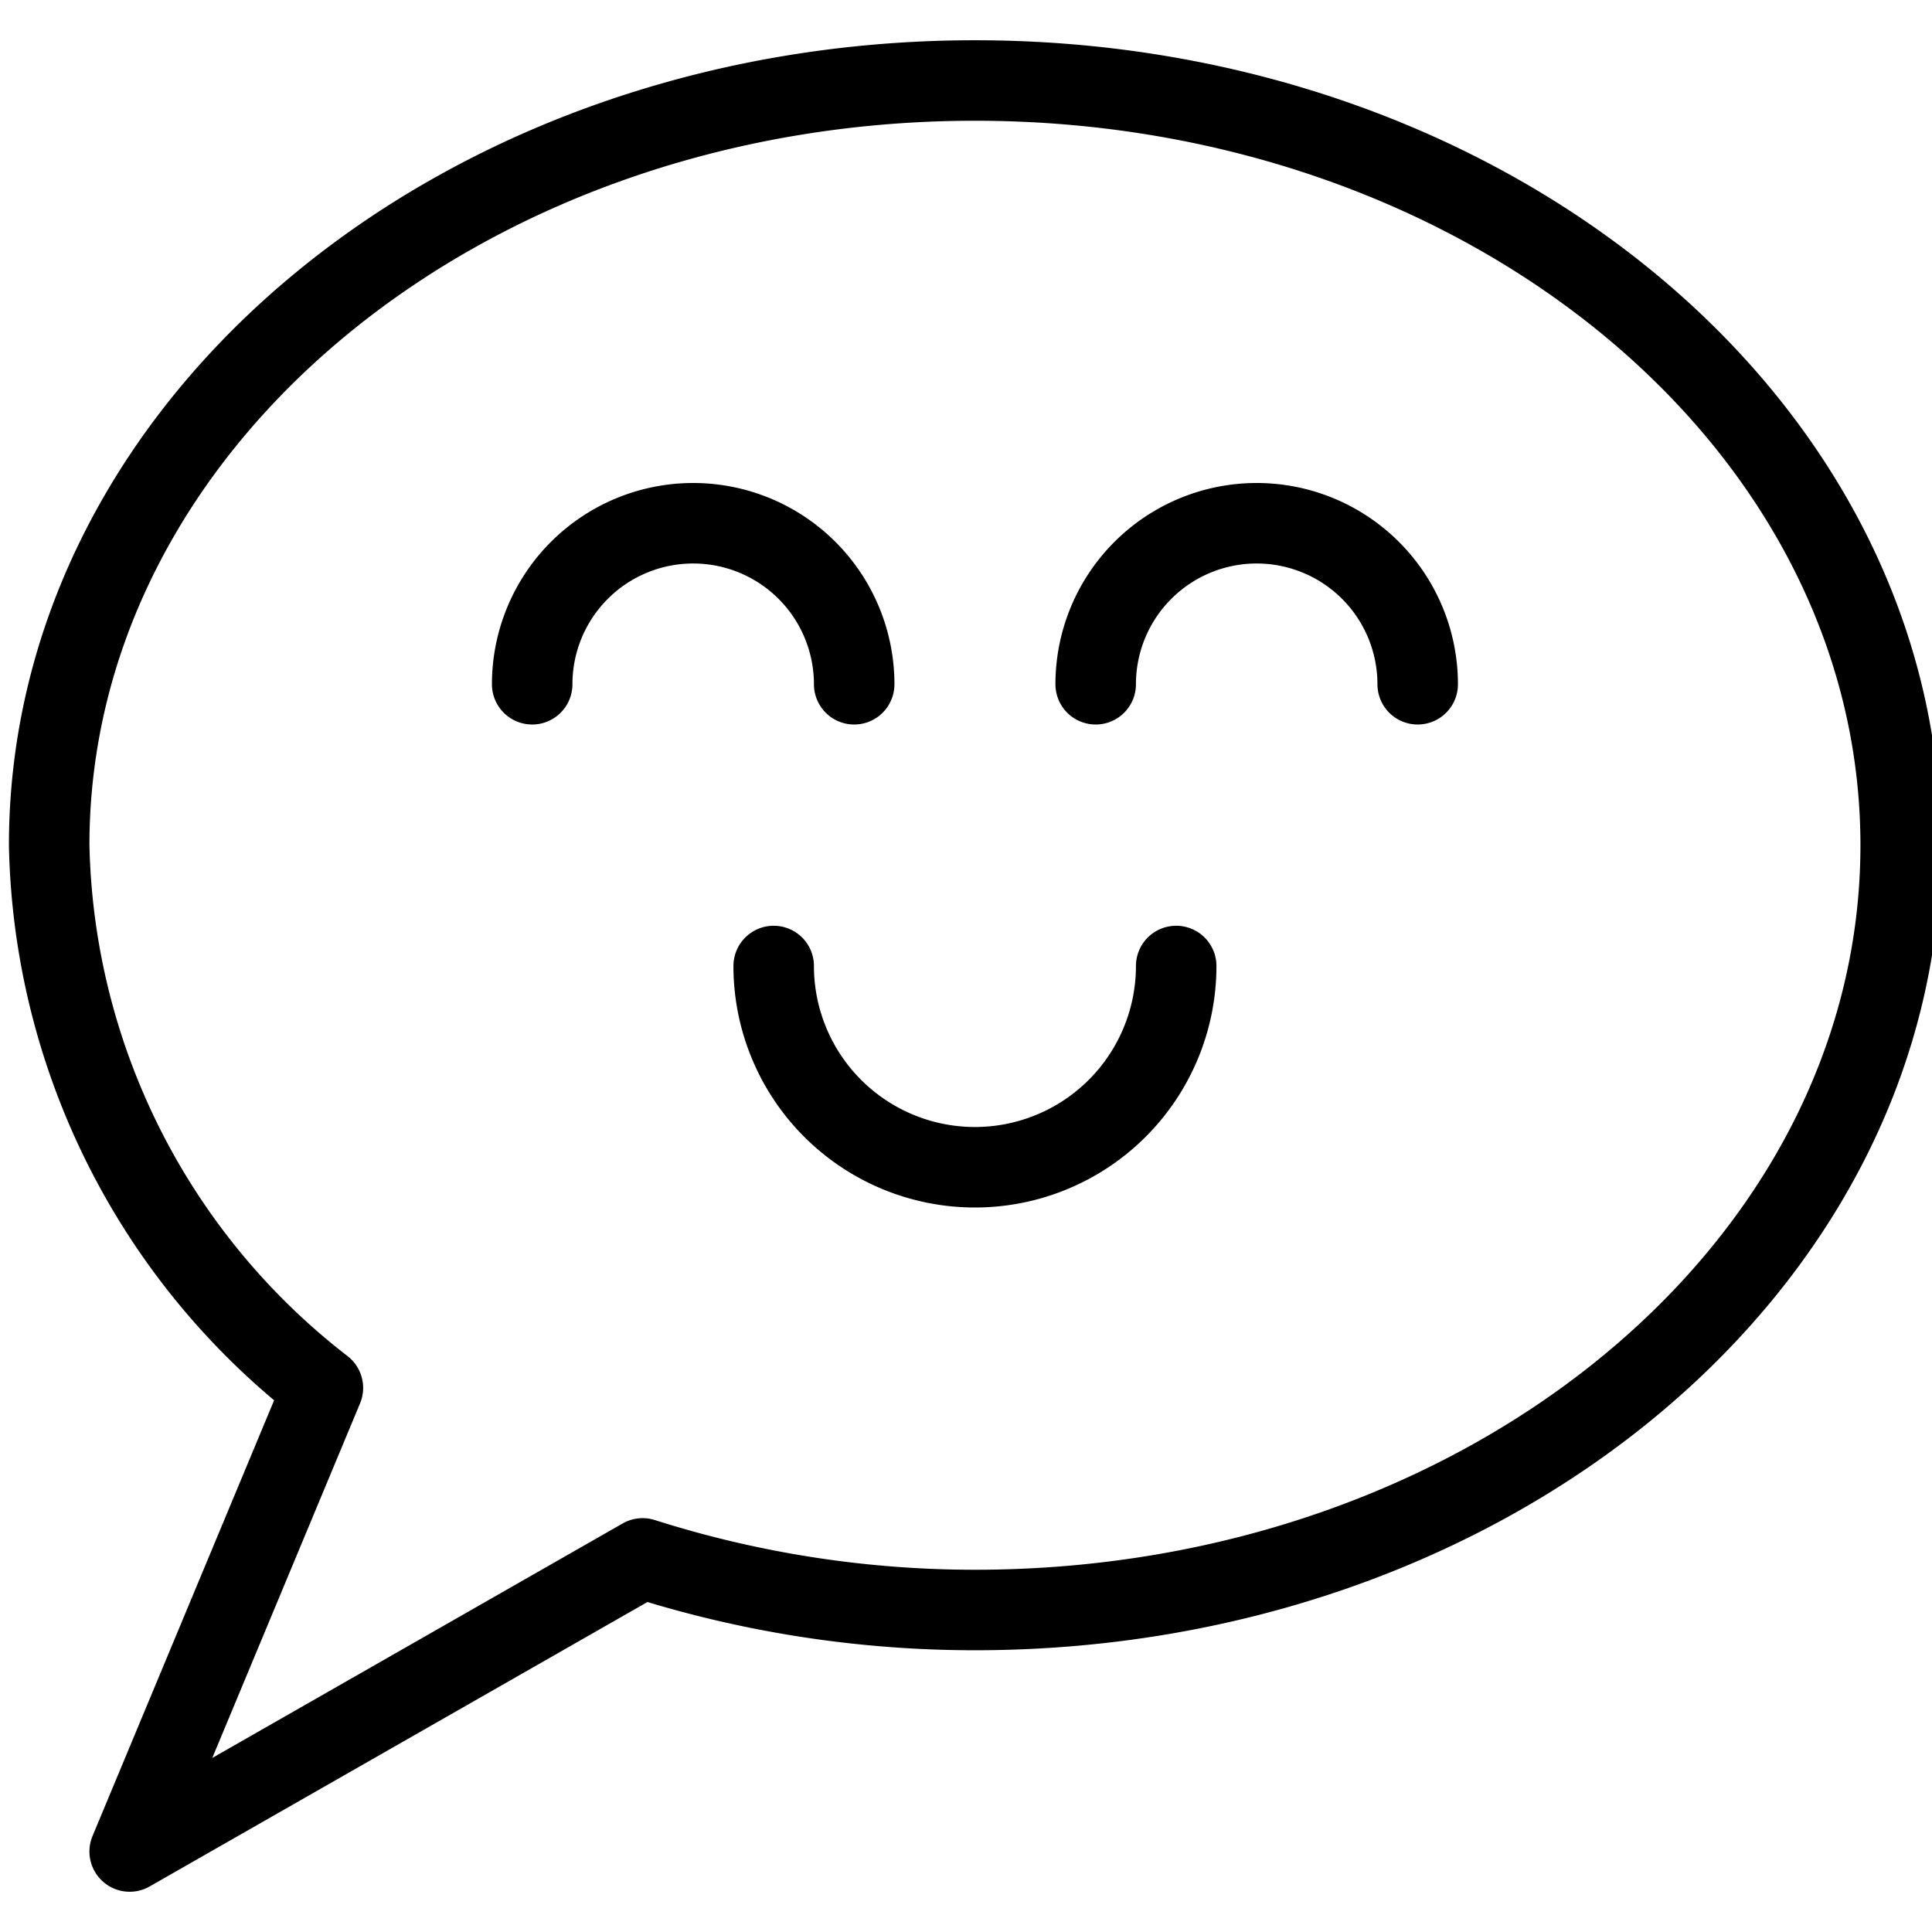
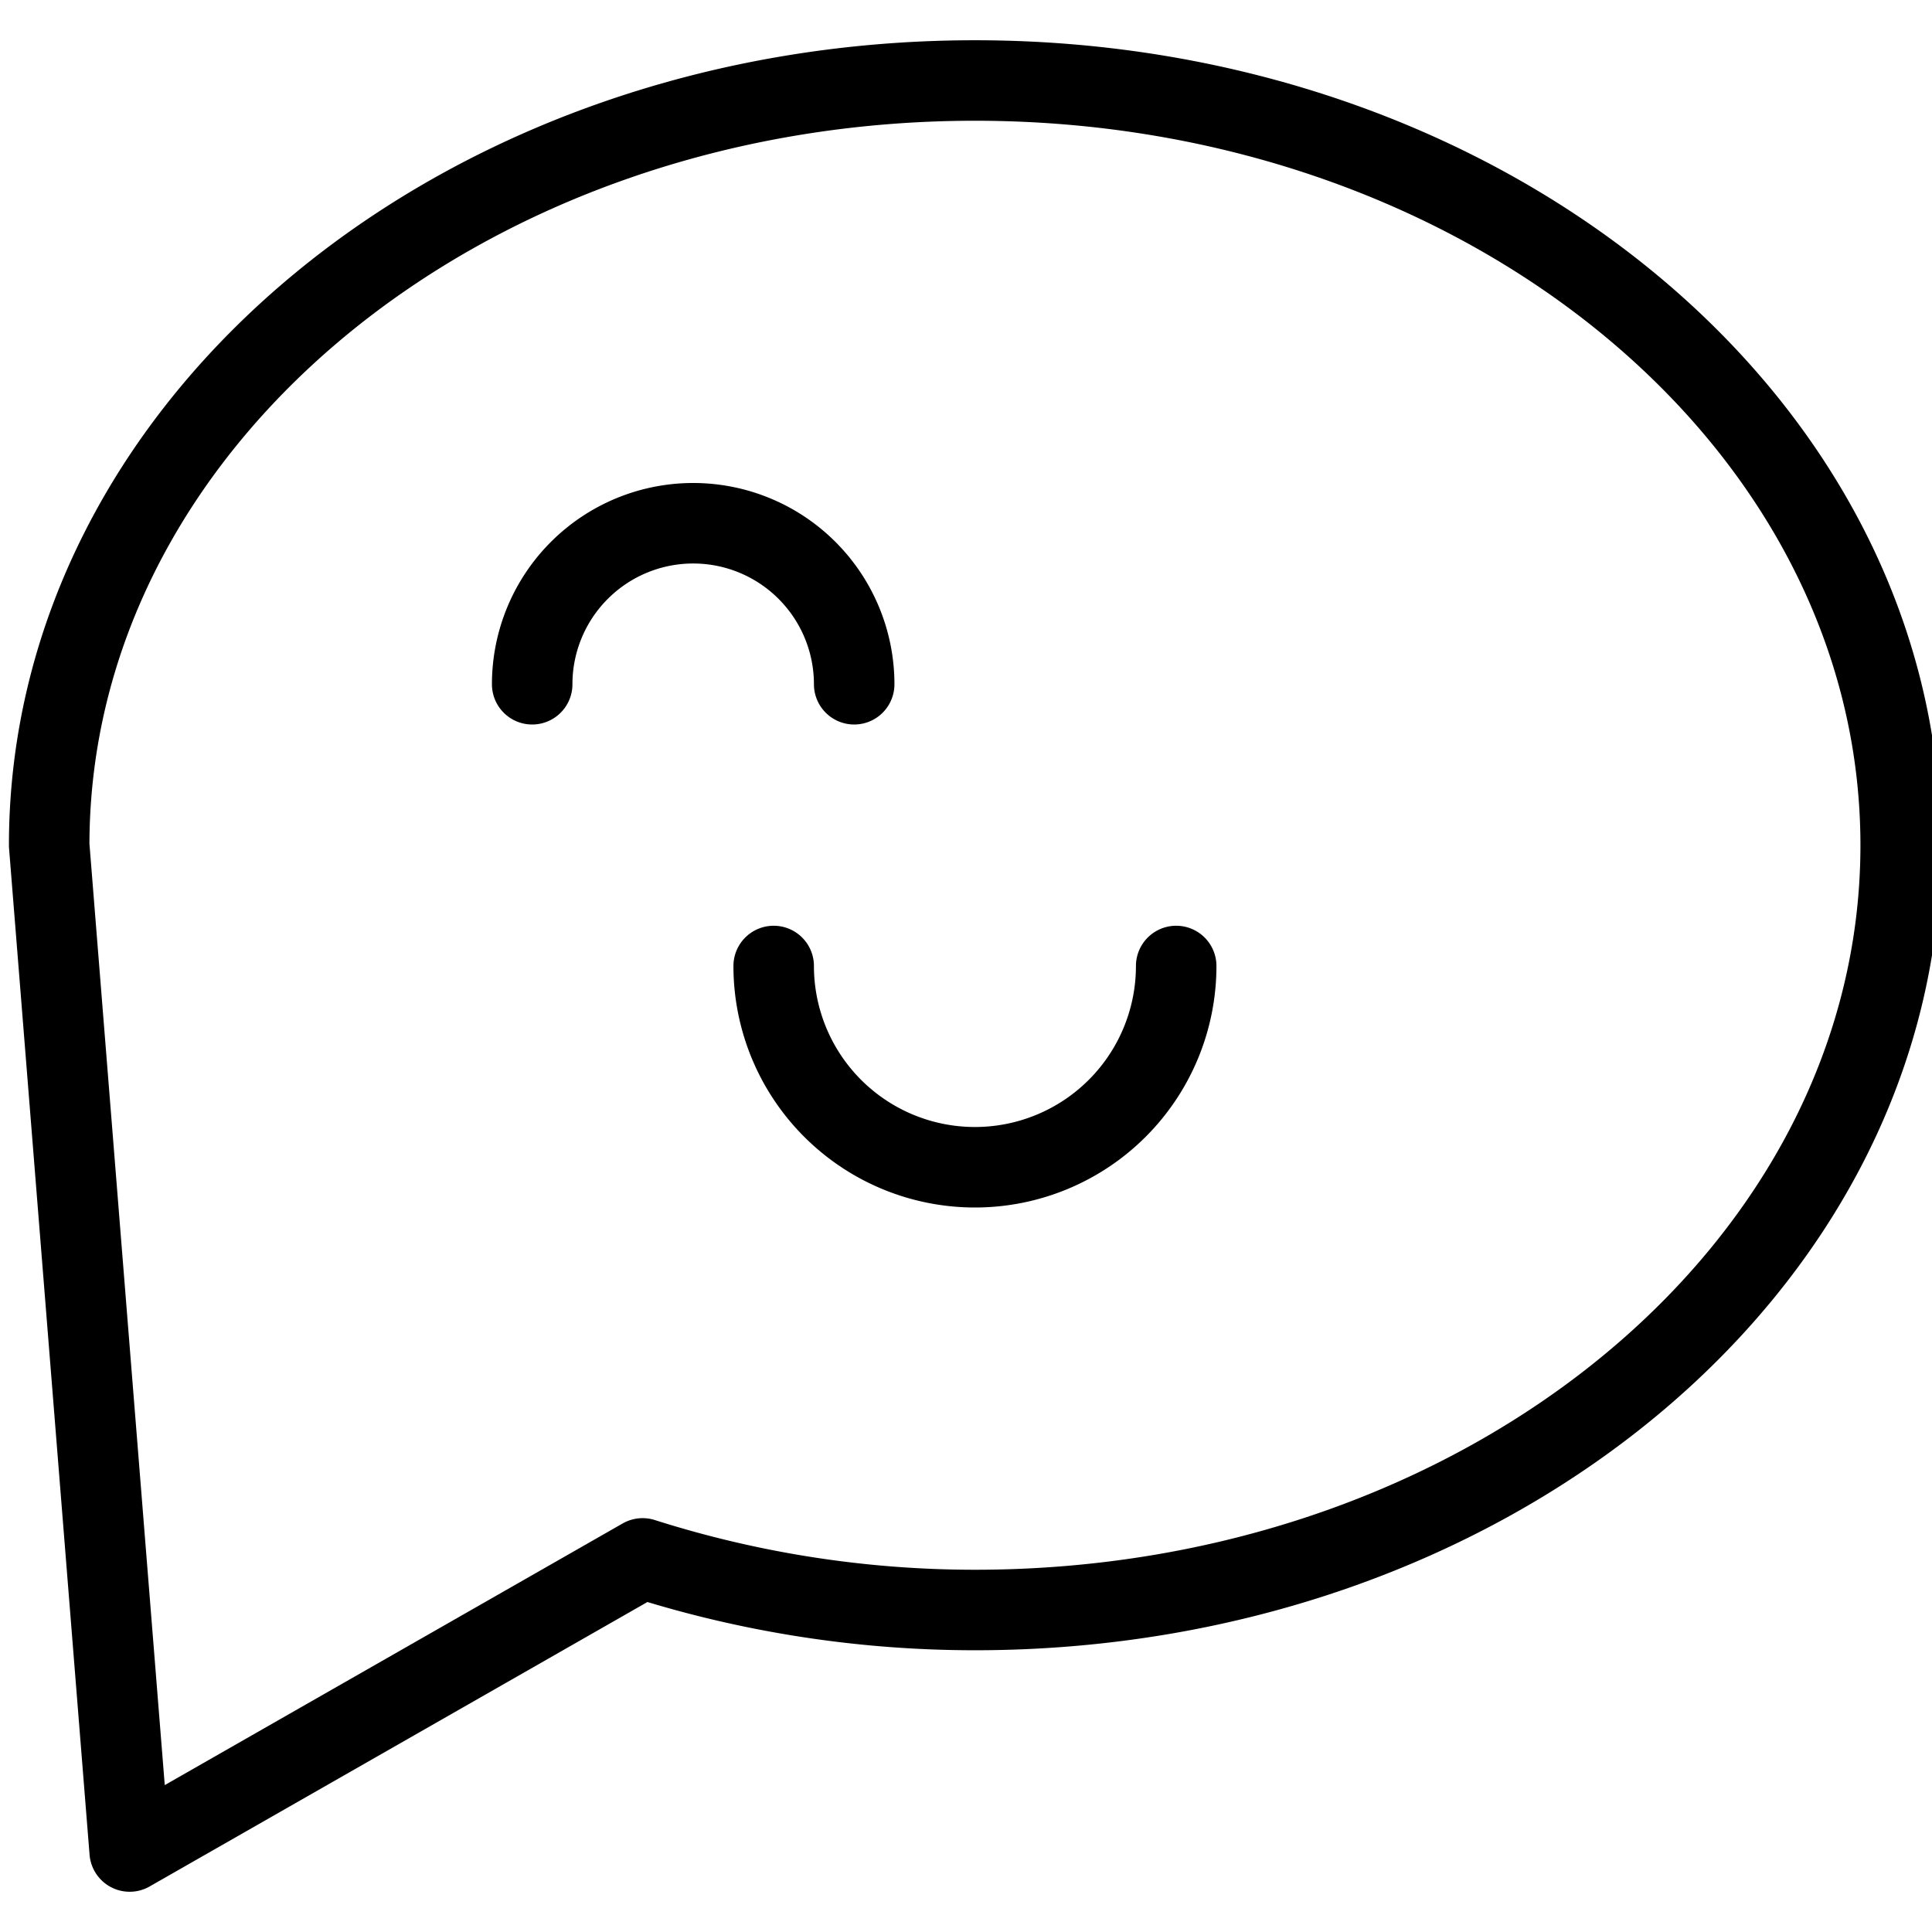
<svg xmlns="http://www.w3.org/2000/svg" viewBox="0 0 24 24">
  <g transform="matrix(1,0,0,1,0,0)">
-     <path d="M12.111,1C5.76,1,.611,5.253.611,10.5a8.738,8.738,0,0,0,3.4,6.741L1.611,23l6.372-3.641A13.608,13.608,0,0,0,12.111,20c6.351,0,11.5-4.253,11.5-9.5S18.462,1,12.111,1Z" fill="none" stroke="#000000" stroke-linecap="round" stroke-linejoin="round" />
+     <path d="M12.111,1C5.76,1,.611,5.253.611,10.5L1.611,23l6.372-3.641A13.608,13.608,0,0,0,12.111,20c6.351,0,11.5-4.253,11.5-9.5S18.462,1,12.111,1Z" fill="none" stroke="#000000" stroke-linecap="round" stroke-linejoin="round" />
    <path d="M6.611,8.5a2,2,0,0,1,4,0" fill="none" stroke="#000000" stroke-linecap="round" stroke-linejoin="round" />
-     <path d="M17.611,8.5a2,2,0,0,0-4,0" fill="none" stroke="#000000" stroke-linecap="round" stroke-linejoin="round" />
    <path d="M14.611,12a2.5,2.5,0,0,1-5,0" fill="none" stroke="#000000" stroke-linecap="round" stroke-linejoin="round" />
  </g>
</svg>